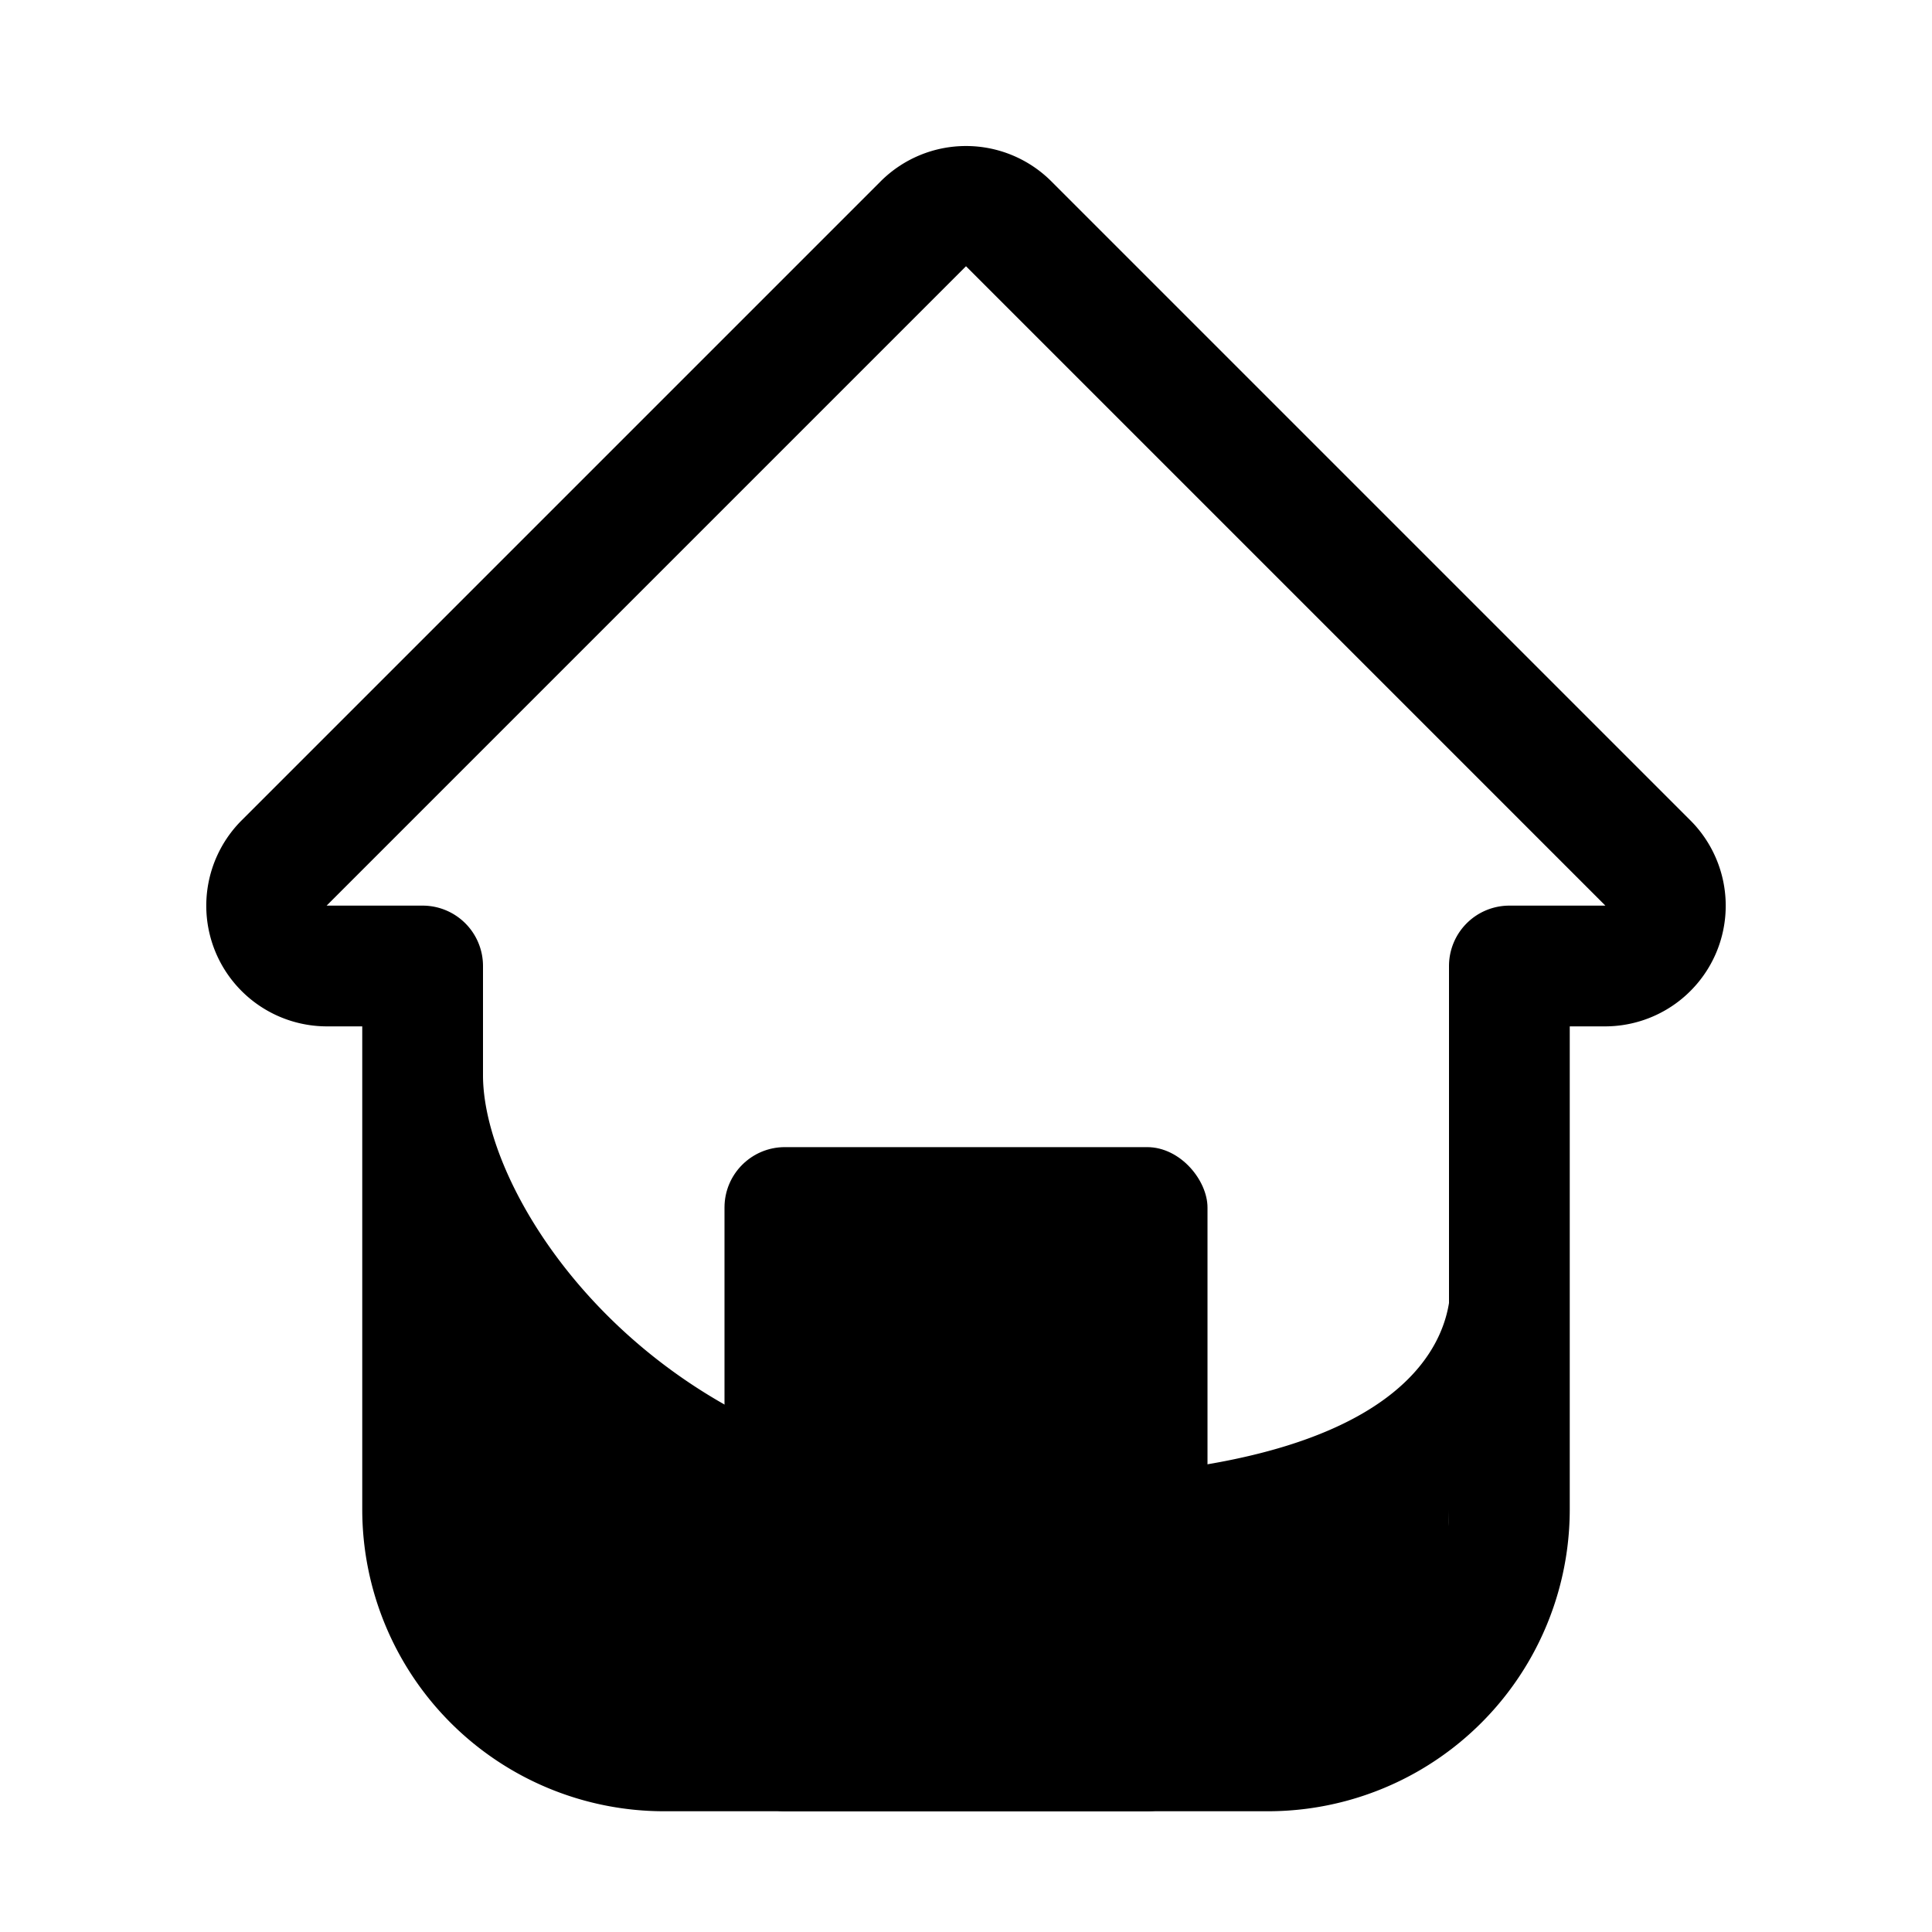
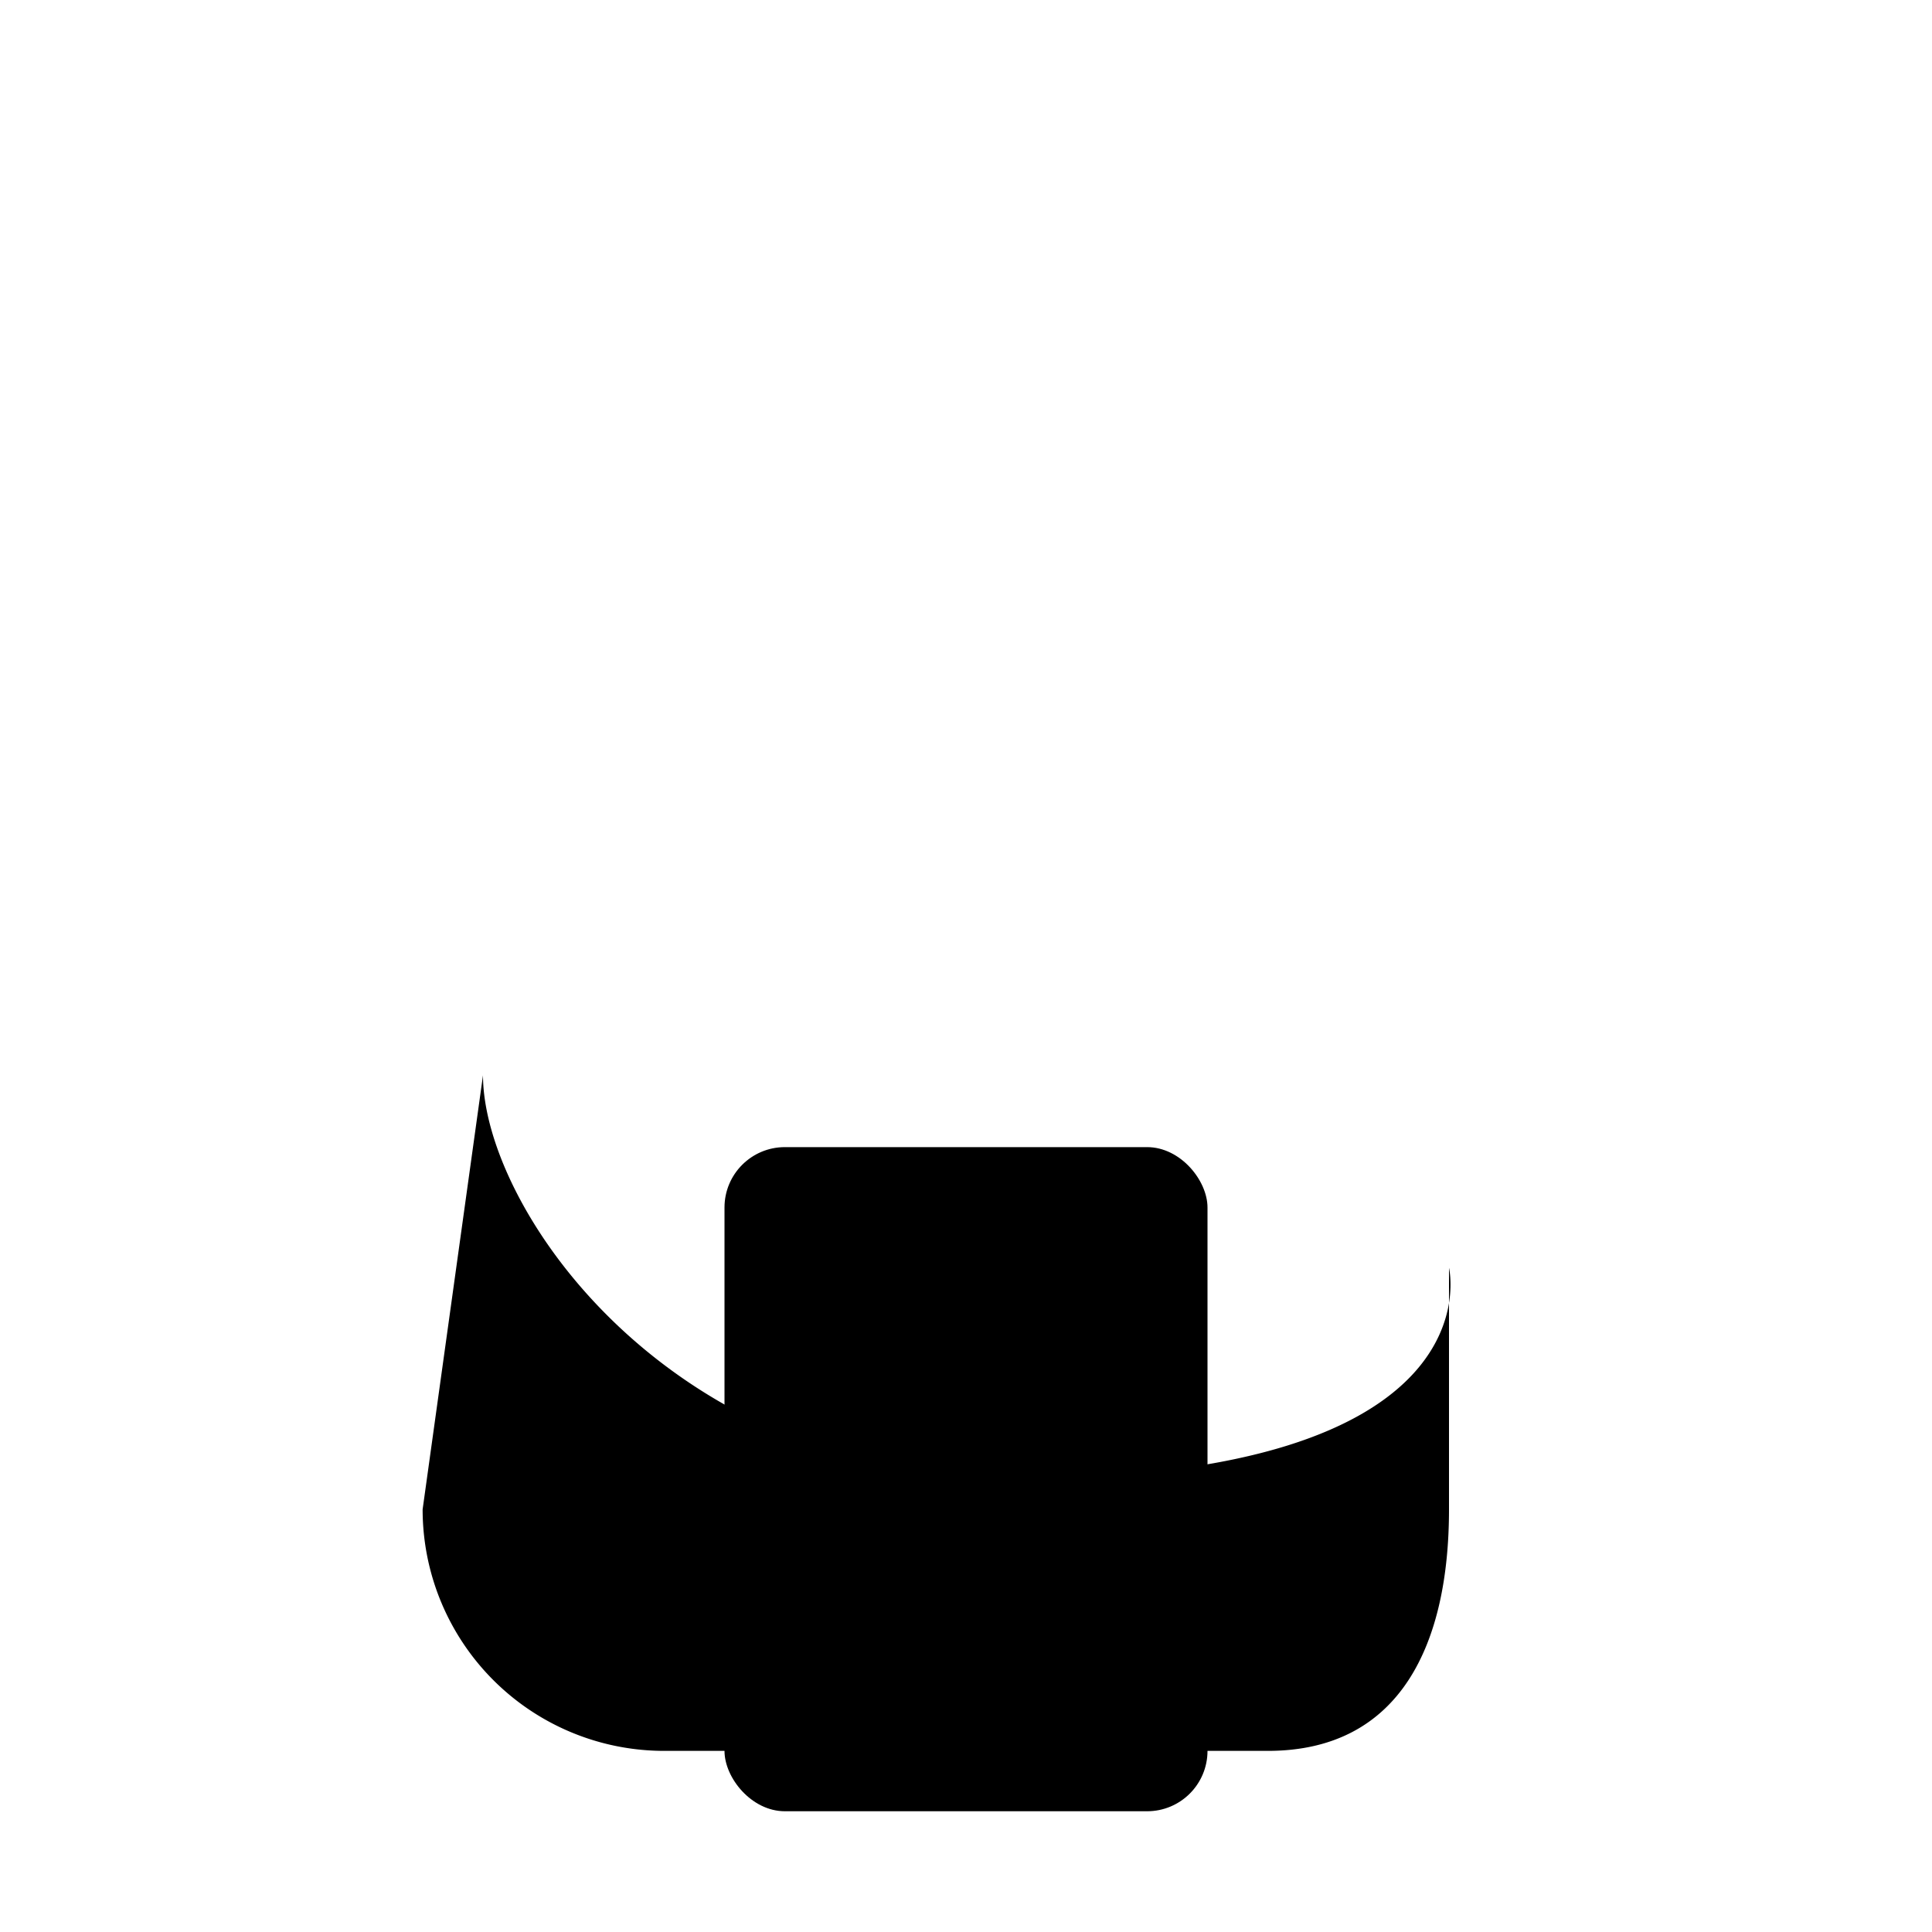
<svg xmlns="http://www.w3.org/2000/svg" fill="#000000" width="800px" height="800px" viewBox="0 0 32 32" data-name="Layer 2" id="Layer_2">
  <title />
  <rect height="11" rx="1" ry="1" width="8" x="12" y="19" />
-   <path d="M21,30H11a5,5,0,0,1-5-5V17H5.41a2,2,0,0,1-1.84-1.23A2,2,0,0,1,4,13.59L14.59,3a2,2,0,0,1,2.82,0L28,13.59a2,2,0,0,1,.43,2.18A2,2,0,0,1,26.59,17H26v8A5,5,0,0,1,21,30ZM7,15a1,1,0,0,1,1,1v9a3,3,0,0,0,3,3H21a3,3,0,0,0,3-3V16a1,1,0,0,1,1-1h1.59L16,4.41,5.41,15Z" />
  <path d="M8,17.81,7,25a4,4,0,0,0,4,4H21c2.21,0,3-1.79,3-4V21s.84,3.49-7.2,3.49C11.06,24.49,8,20,8,17.81Z" />
</svg>